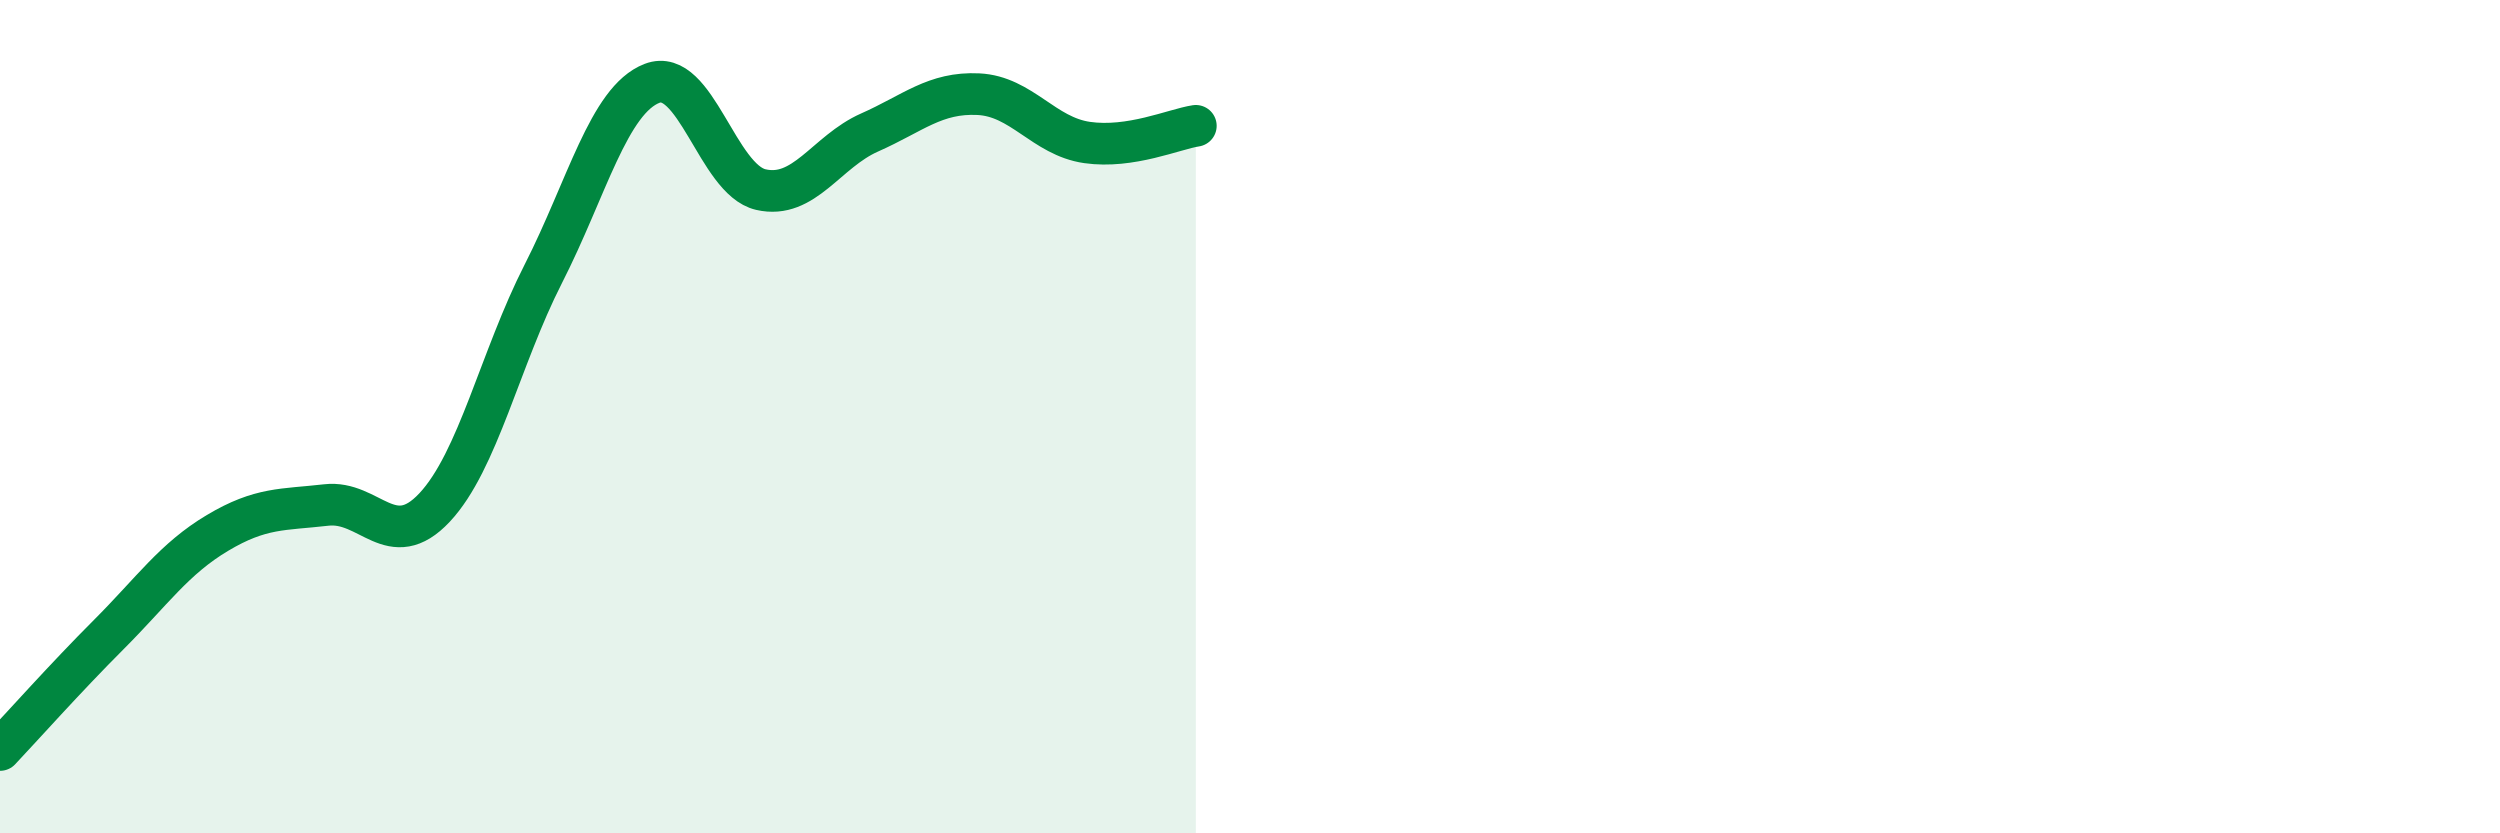
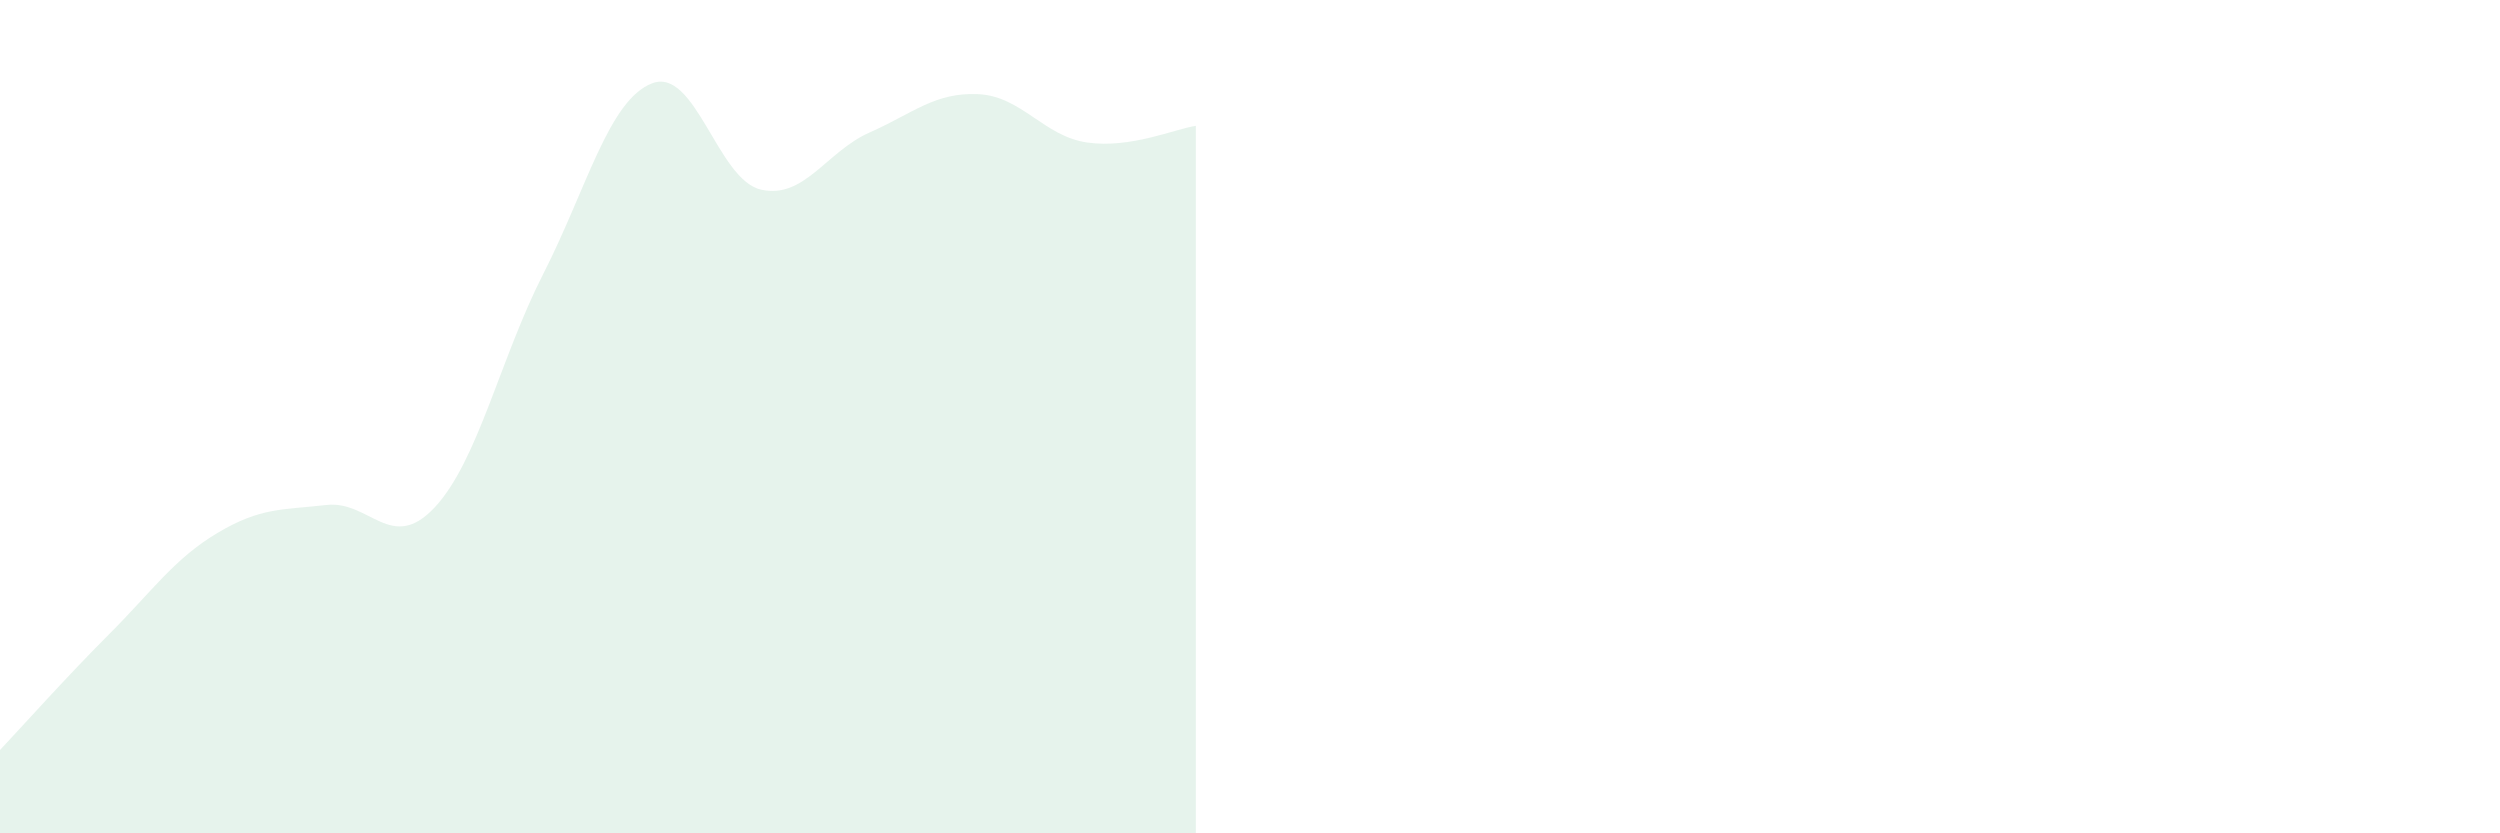
<svg xmlns="http://www.w3.org/2000/svg" width="60" height="20" viewBox="0 0 60 20">
  <path d="M 0,18 C 0.52,17.45 1.57,16.27 2.61,15.23 C 3.65,14.19 4.18,13.41 5.22,12.79 C 6.26,12.17 6.79,12.24 7.83,12.12 C 8.87,12 9.39,13.29 10.43,12.18 C 11.47,11.07 12,8.61 13.04,6.57 C 14.08,4.53 14.61,2.4 15.65,2 C 16.69,1.6 17.22,4.31 18.26,4.55 C 19.3,4.79 19.83,3.64 20.87,3.18 C 21.91,2.72 22.44,2.21 23.48,2.26 C 24.52,2.31 25.05,3.27 26.09,3.42 C 27.13,3.57 28.18,3.1 28.7,3.02L28.7 20L0 20Z" fill="#008740" opacity="0.1" stroke-linecap="round" stroke-linejoin="round" />
-   <path d="M 0,18 C 0.52,17.45 1.57,16.27 2.61,15.23 C 3.65,14.19 4.18,13.41 5.22,12.79 C 6.26,12.17 6.79,12.24 7.83,12.12 C 8.87,12 9.39,13.29 10.43,12.18 C 11.47,11.07 12,8.61 13.04,6.57 C 14.08,4.53 14.61,2.4 15.65,2 C 16.69,1.6 17.22,4.31 18.26,4.55 C 19.3,4.79 19.83,3.64 20.87,3.18 C 21.91,2.72 22.44,2.21 23.48,2.26 C 24.52,2.31 25.05,3.27 26.09,3.42 C 27.13,3.57 28.18,3.1 28.7,3.02" stroke="#008740" stroke-width="1" fill="none" stroke-linecap="round" stroke-linejoin="round" />
</svg>